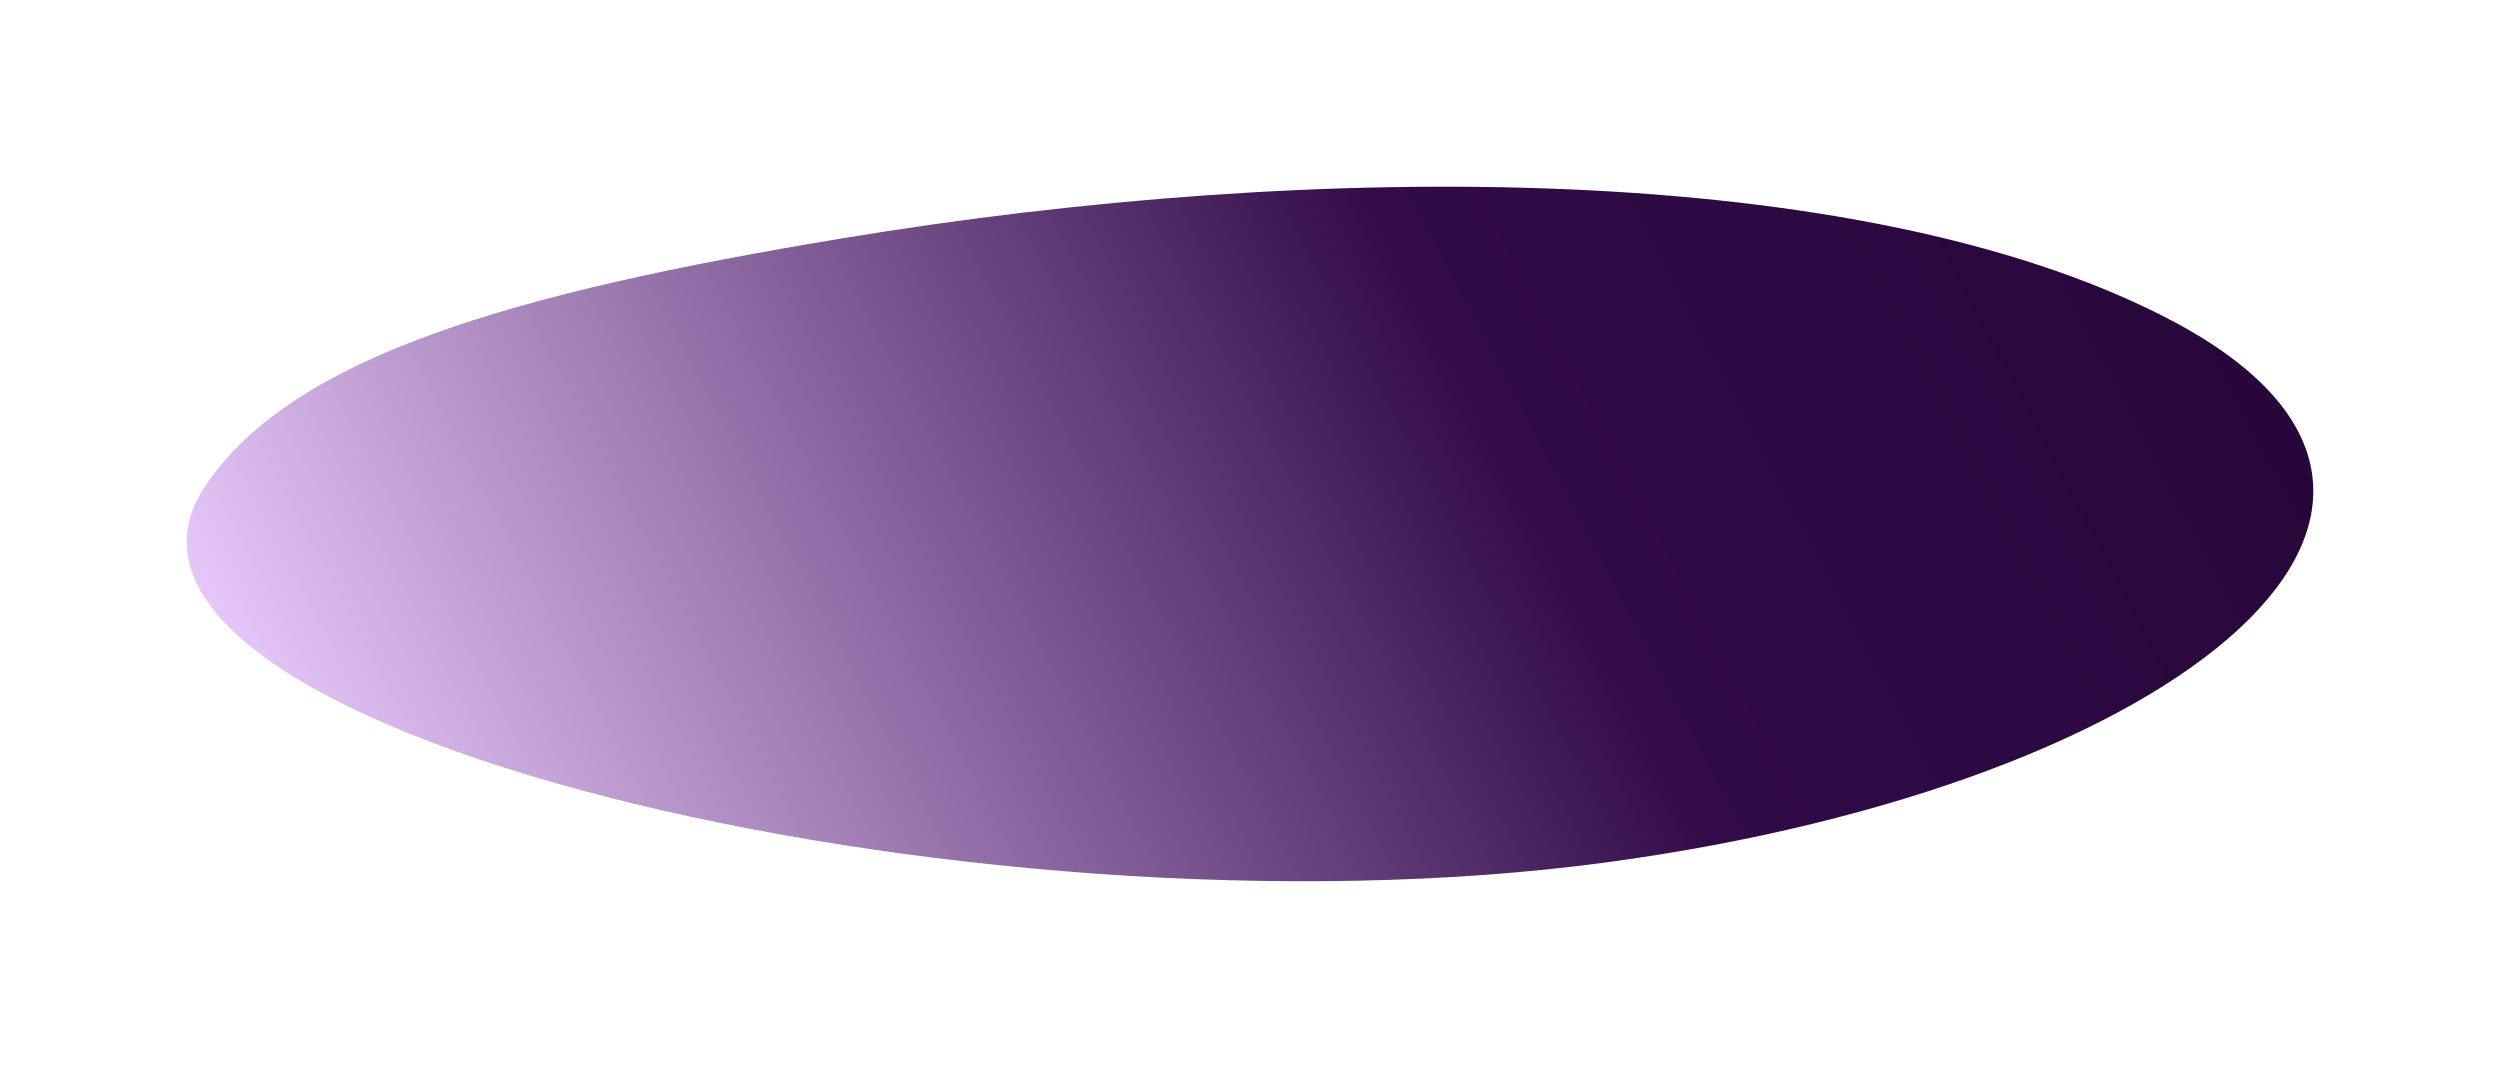
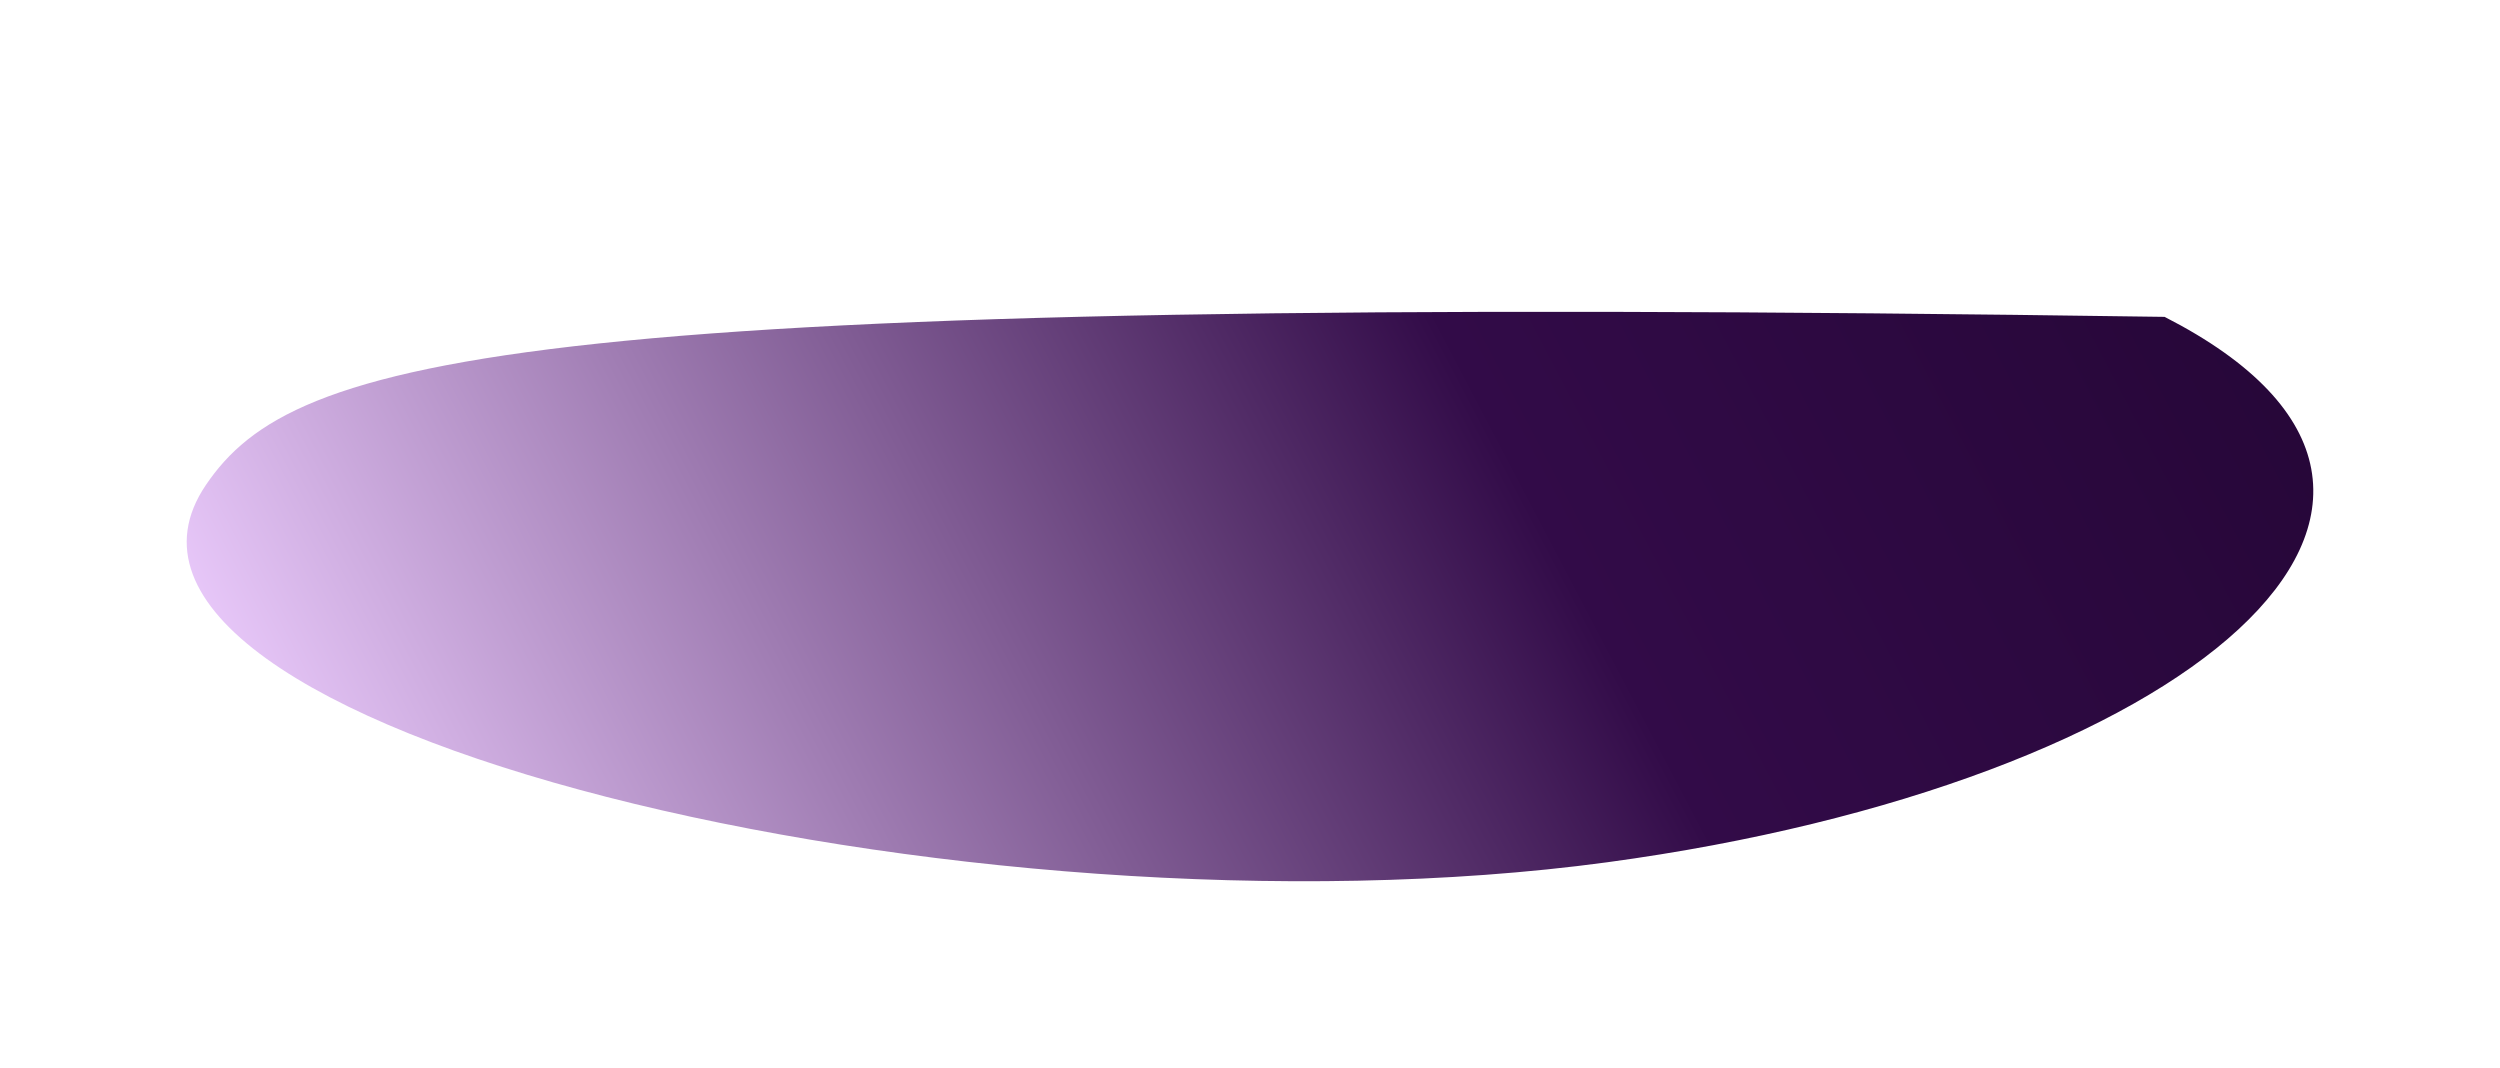
<svg xmlns="http://www.w3.org/2000/svg" width="1339" height="572" viewBox="0 0 1339 572" fill="none">
  <g filter="url(#filter0_f_4665_64439)">
-     <path d="M110.275 259.761C22.153 389.681 520.296 507.95 860.893 461.824C1170.95 419.834 1352.75 268.543 1159.36 169.711C995.364 85.906 706.927 85.33 451.375 127.615C275.169 156.77 157.178 190.611 110.275 259.761Z" fill="url(#paint0_linear_4665_64439)" />
+     <path d="M110.275 259.761C22.153 389.681 520.296 507.95 860.893 461.824C1170.95 419.834 1352.75 268.543 1159.36 169.711C275.169 156.77 157.178 190.611 110.275 259.761Z" fill="url(#paint0_linear_4665_64439)" />
  </g>
  <defs>
    <filter id="filter0_f_4665_64439" x="0" y="0" width="1339" height="572" filterUnits="userSpaceOnUse" color-interpolation-filters="sRGB">
      <feFlood flood-opacity="0" result="BackgroundImageFix" />
      <feBlend mode="normal" in="SourceGraphic" in2="BackgroundImageFix" result="shape" />
      <feGaussianBlur stdDeviation="50" result="effect1_foregroundBlur_4665_64439" />
    </filter>
    <linearGradient id="paint0_linear_4665_64439" x1="100" y1="361.778" x2="1400.64" y2="-321.184" gradientUnits="userSpaceOnUse">
      <stop stop-color="#EECEFF" />
      <stop offset="0.464" stop-color="#320B48" />
      <stop offset="1" stop-color="#1B0229" />
    </linearGradient>
  </defs>
</svg>